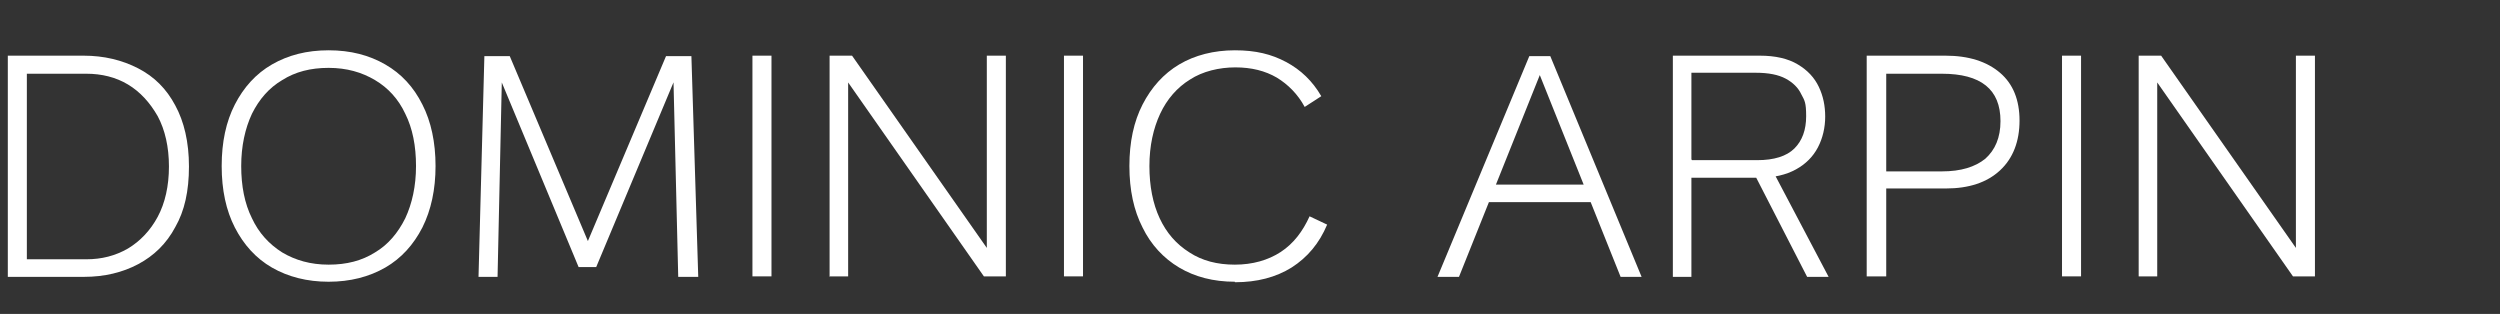
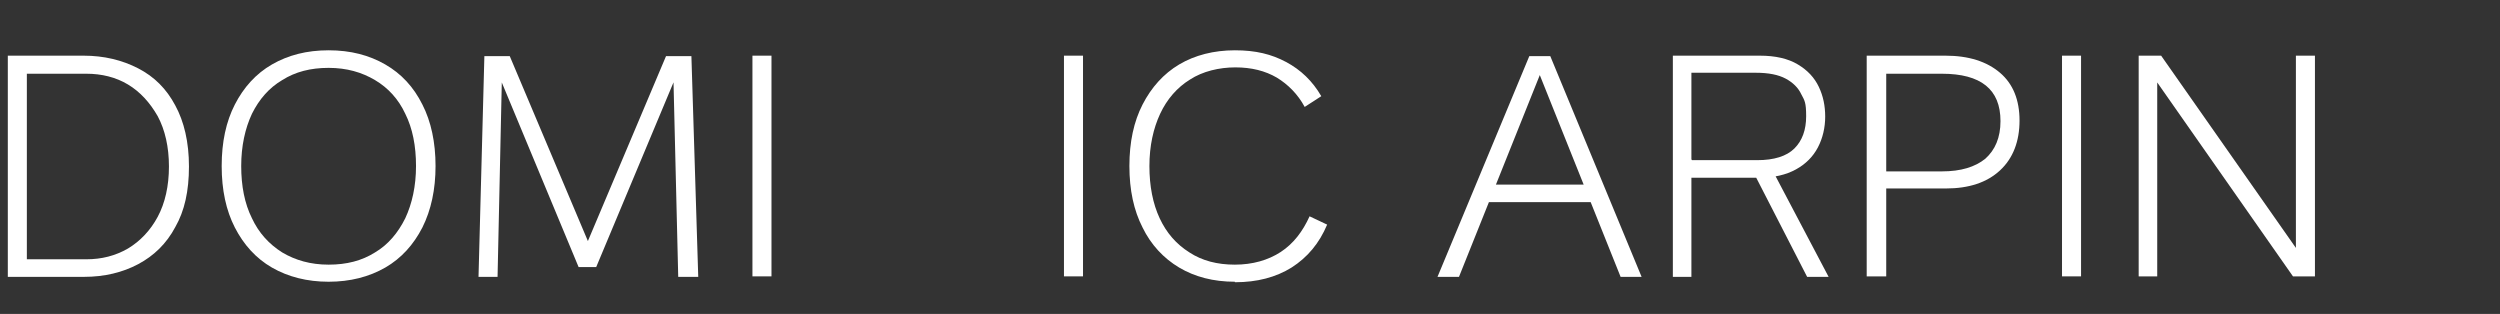
<svg xmlns="http://www.w3.org/2000/svg" viewBox="0 0 512 64.3" version="1.1" id="Layer_1">
  <rect x="0" y="0" width="512" height="64.3" fill="#333333" stroke="none" />
  <path style="fill: #fff;" d="M1.6,56.7V11.4h15.5c4.2,0,7.9.9,11.2,2.6s5.8,4.2,7.6,7.6c1.8,3.3,2.8,7.5,2.8,12.5s-.9,9.1-2.8,12.4c-1.8,3.4-4.4,5.9-7.6,7.6-3.2,1.7-6.9,2.6-11.1,2.6H1.6ZM5.5,53.1h12.2c3.1,0,5.9-.7,8.5-2.2,2.5-1.5,4.6-3.7,6.1-6.5s2.3-6.3,2.3-10.3-.8-7.5-2.3-10.3c-1.6-2.8-3.6-5-6.1-6.5s-5.4-2.2-8.5-2.2H5.5v38.1h0Z" />
  <path style="fill: #fff;" d="M67.3,57.7c-4.4,0-8.3-1-11.6-2.9-3.3-1.9-5.8-4.7-7.6-8.2-1.8-3.5-2.7-7.7-2.7-12.6s.9-9.1,2.7-12.6,4.3-6.3,7.6-8.2c3.3-1.9,7.1-2.9,11.6-2.9s8.3,1,11.6,2.9c3.3,1.9,5.8,4.6,7.6,8.2,1.8,3.5,2.7,7.8,2.7,12.6s-.9,9-2.7,12.6c-1.8,3.5-4.3,6.3-7.6,8.2-3.3,1.9-7.2,2.9-11.6,2.9ZM67.3,54.2c3.7,0,6.8-.8,9.5-2.5,2.7-1.6,4.7-4,6.2-7,1.4-3,2.2-6.6,2.2-10.7s-.7-7.7-2.2-10.7c-1.4-3-3.5-5.3-6.2-6.9s-5.8-2.5-9.5-2.5-6.8.8-9.5,2.5c-2.7,1.6-4.7,3.9-6.2,6.9-1.4,3-2.2,6.6-2.2,10.7s.7,7.7,2.2,10.7c1.4,3,3.5,5.3,6.2,7,2.7,1.6,5.8,2.5,9.5,2.5Z" />
  <path style="fill: #fff;" d="M98,56.7l1.2-45.2h5.2l16.9,40h-1.8l16.9-40h5.2l1.4,45.2h-4.1l-1-41.3.9-.6-16.7,39.9h-3.6l-16.6-39.9.9.6-.9,41.3h-4,.1Z" />
  <path style="fill: #fff;" d="M158,11.4v45.2h-3.9V11.4h3.9Z" />
-   <path style="fill: #fff;" d="M169.9,56.7V11.4h4.6l28.6,40.8h-1V11.4h3.9v45.2h-4.5l-28.7-41,.9.2v40.8h-3.9,0Z" />
  <path style="fill: #fff;" d="M221.8,11.4v45.2h-3.9V11.4h3.9Z" />
  <path style="fill: #fff;" d="M252.9,57.7c-4.4,0-8.2-1-11.4-2.9-3.2-1.9-5.8-4.7-7.5-8.2-1.8-3.5-2.7-7.7-2.7-12.6s.9-9.1,2.7-12.6,4.3-6.3,7.5-8.2,7.1-2.9,11.4-2.9,7.5.8,10.5,2.4c3,1.6,5.4,3.9,7.2,7l-3.4,2.2c-1.4-2.6-3.4-4.6-5.7-6-2.4-1.4-5.2-2.1-8.5-2.1s-6.7.8-9.3,2.5c-2.6,1.6-4.7,4-6.1,7s-2.2,6.6-2.2,10.7.7,7.7,2.1,10.7,3.4,5.3,6.1,7c2.6,1.7,5.7,2.5,9.3,2.5s6.8-.9,9.4-2.6c2.6-1.7,4.5-4.2,5.9-7.3l3.6,1.7c-1.6,3.8-4,6.7-7.3,8.8-3.2,2-7.1,3-11.5,3h-.1Z" />
  <path style="fill: #fff;" d="M294.4,56.7l18.8-45.2h4.3l18.7,45.2h-4.3l-17.1-42.7h1.1l-17.1,42.7h-4.4ZM303.1,41.4v-3.6h24.1v3.6h-24.1Z" />
  <path style="fill: #fff;" d="M342.6,56.7V11.4h17.8c3.2,0,5.8.6,7.8,1.8s3.4,2.7,4.3,4.6,1.3,3.9,1.3,6.1-.5,4.4-1.5,6.3-2.5,3.4-4.5,4.5-4.5,1.7-7.5,1.7h-13.9v20.3h-3.9.1ZM346.5,32.8h13.4c3.4,0,6-.8,7.6-2.4s2.4-3.8,2.4-6.6-.3-3.2-1-4.5c-.6-1.3-1.7-2.4-3.2-3.2-1.5-.8-3.5-1.2-6.1-1.2h-13.2v17.8h.1ZM370.1,56.7l-11.4-22.2h4.1l11.7,22.2h-4.4Z" />
  <path style="fill: #fff;" d="M382.3,56.7V11.4h16.1c4.8,0,8.5,1.2,11.2,3.5,2.7,2.3,4,5.6,4,9.8s-1.3,7.7-4,10.2-6.4,3.7-11.1,3.7h-12.2v18h-4ZM386.2,35.1h11.5c3.9,0,6.8-.9,8.9-2.6,2-1.8,3.1-4.3,3.1-7.7,0-6.5-4-9.7-12-9.7h-11.4v20.1h-.1Z" />
  <path style="fill: #fff;" d="M426.2,11.4v45.2h-3.9V11.4h3.9Z" />
  <path style="fill: #fff;" d="M438,56.7V11.4h4.6l28.6,40.8h-1V11.4h3.9v45.2h-4.5l-28.7-41,.9.2v40.8h-3.9.1Z" />
</svg>